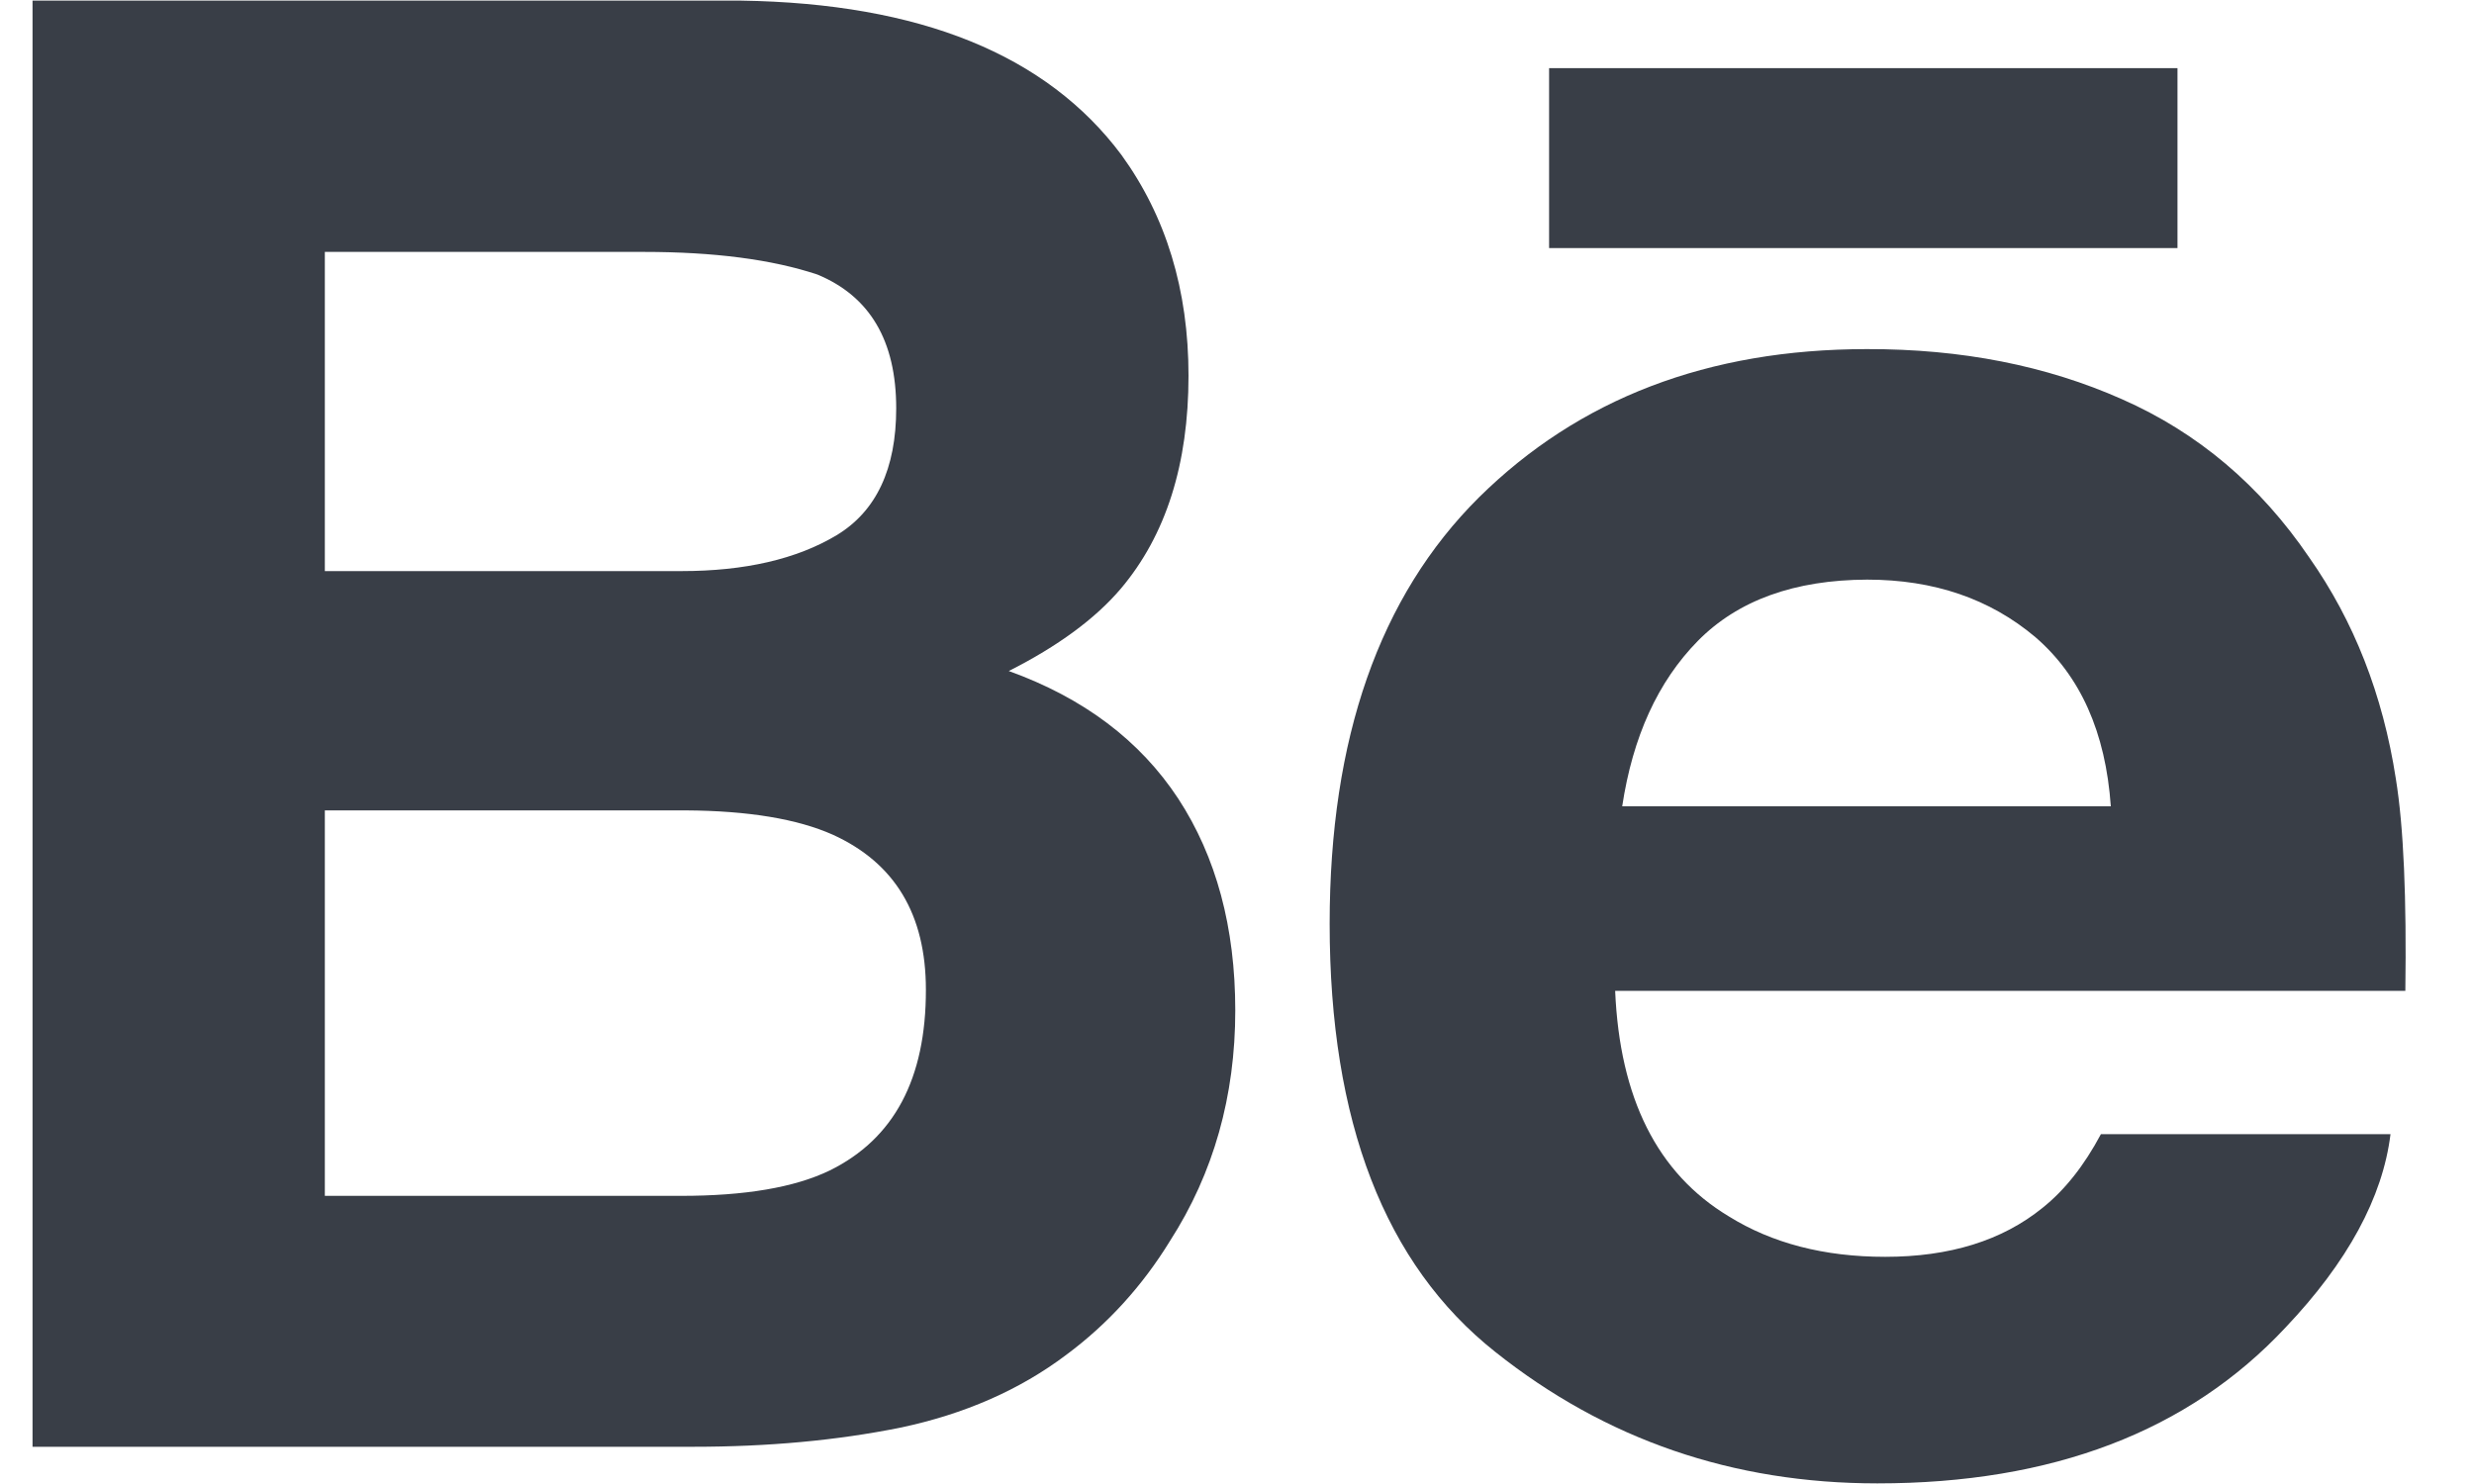
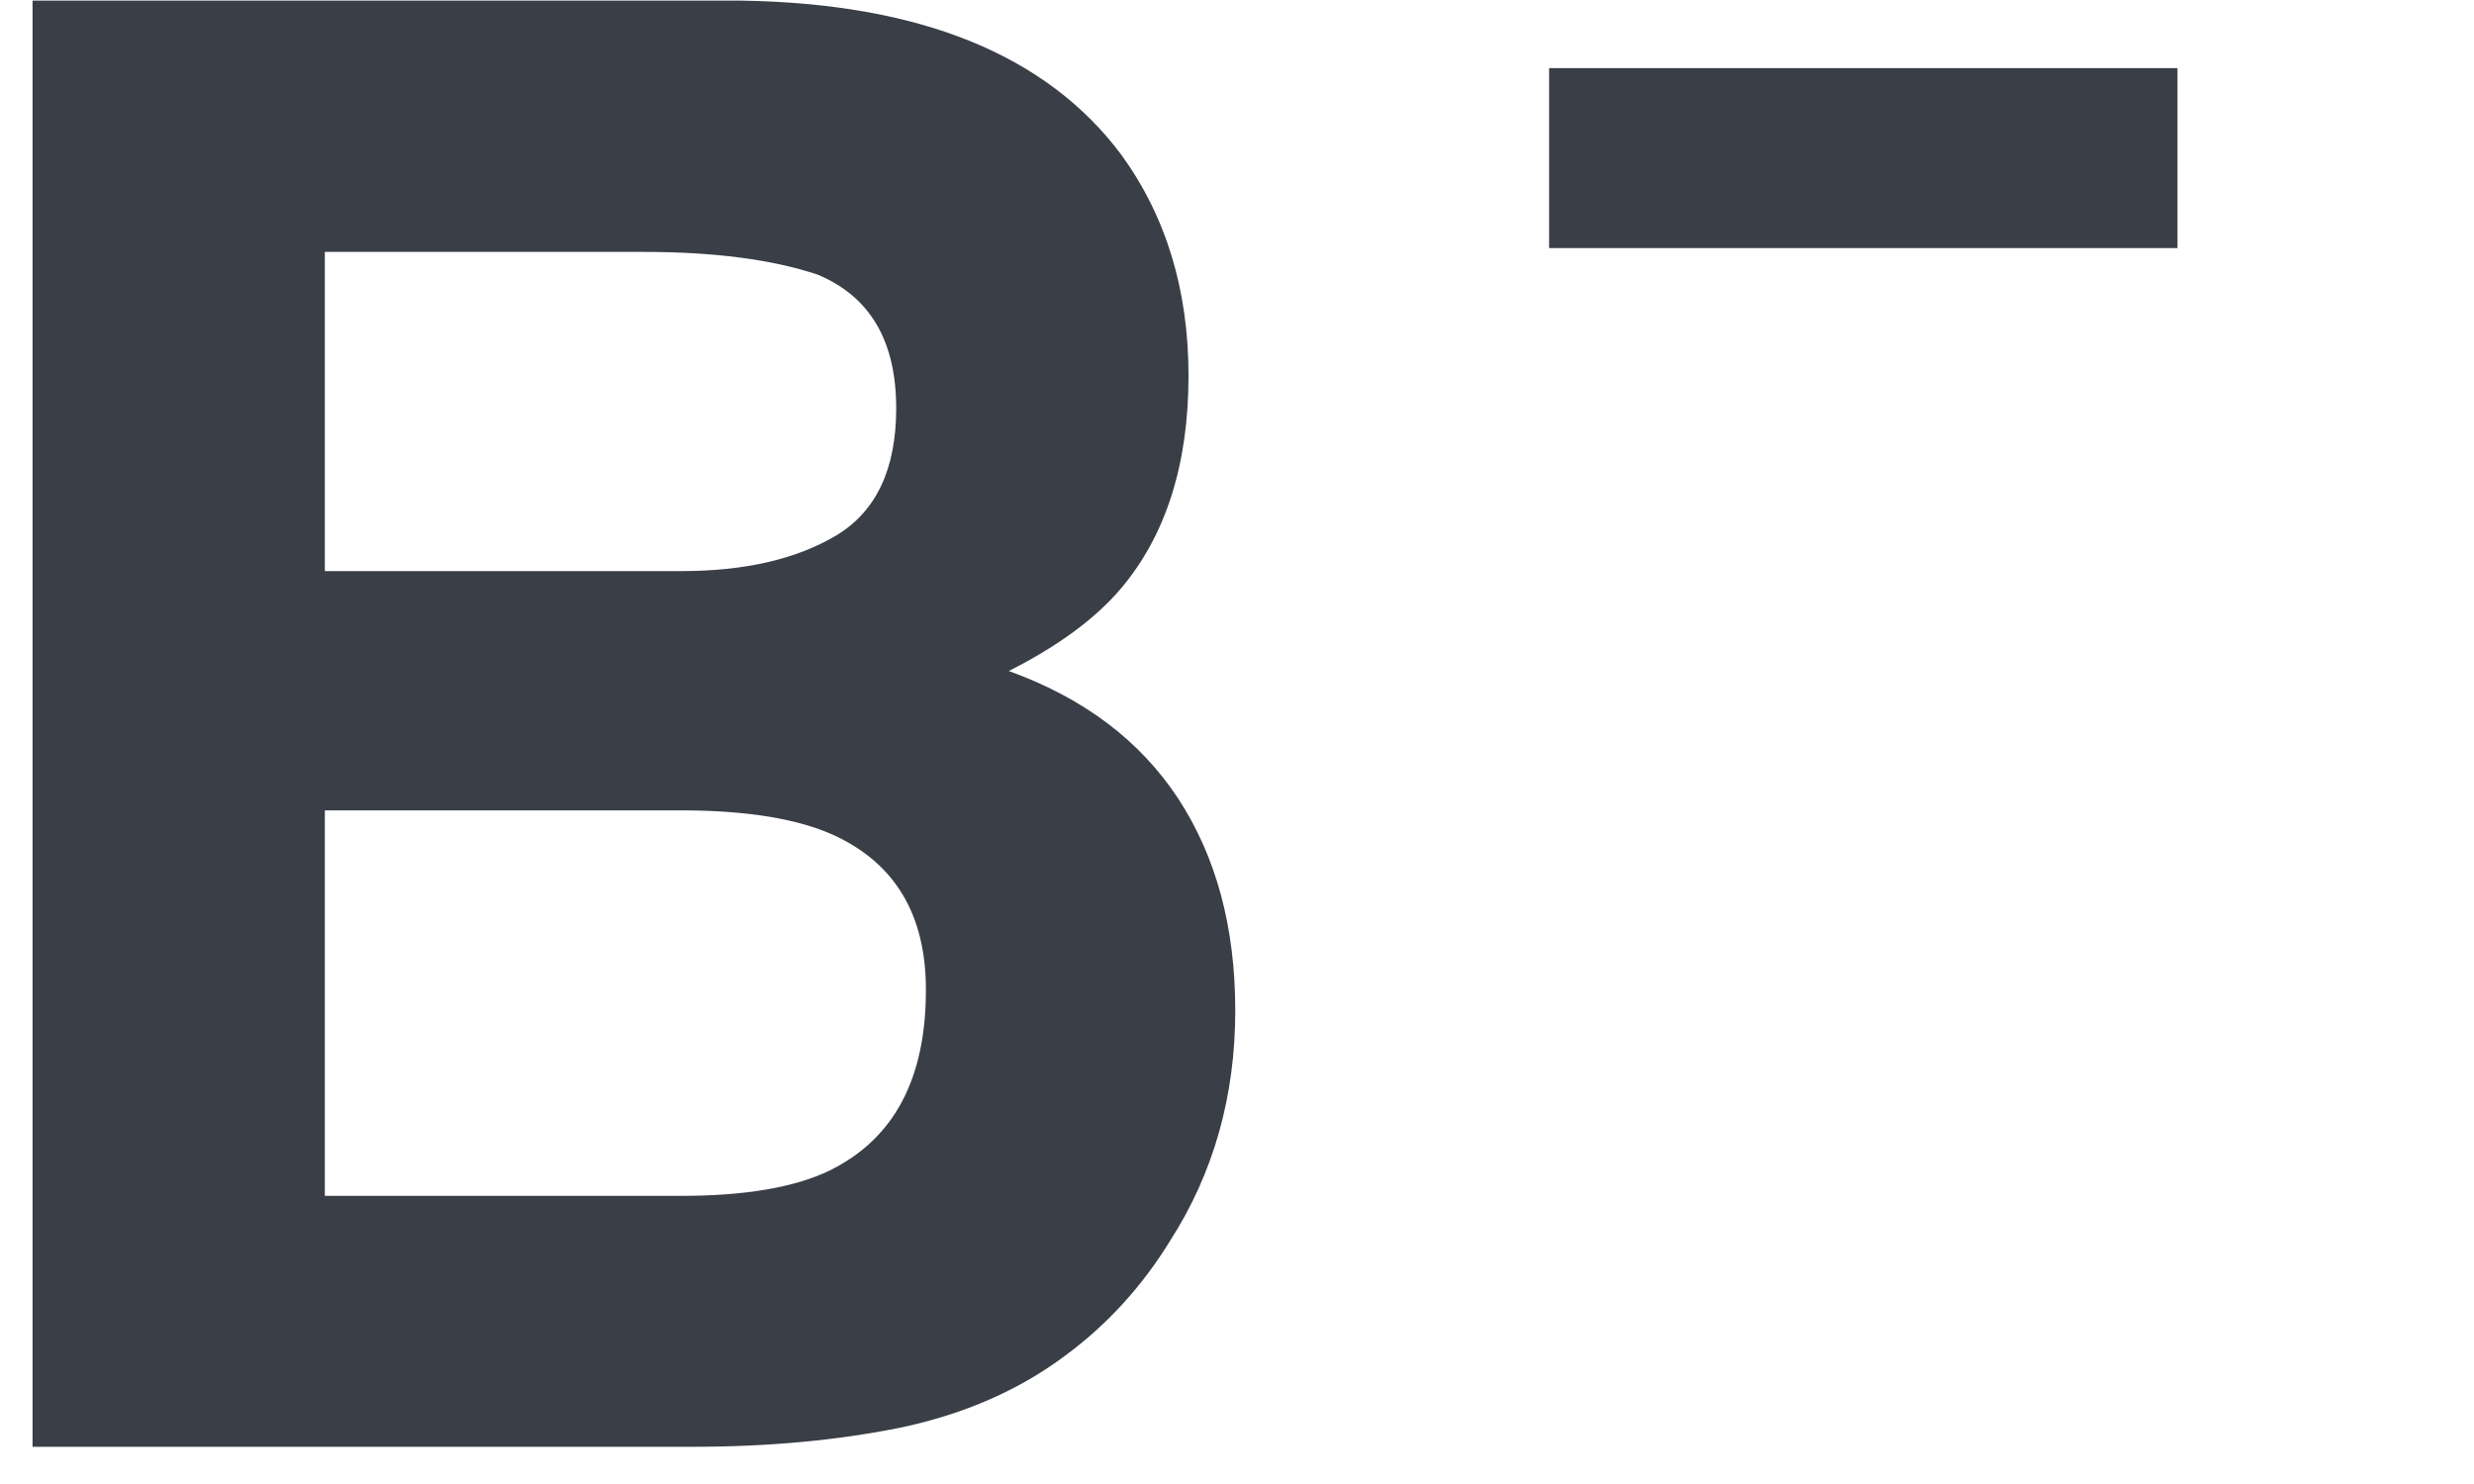
<svg xmlns="http://www.w3.org/2000/svg" version="1.1" id="katman_1" x="0px" y="0px" width="20px" height="12px" viewBox="0 0 20 12" enable-background="new 0 0 20 12" xml:space="preserve">
  <g>
    <g>
      <g>
        <path fill="#393E47" d="M8.155,5.426c0.398-0.201,0.7-0.424,0.905-0.665c0.367-0.434,0.548-1.01,0.548-1.723     c0-0.694-0.182-1.288-0.542-1.785C8.461,0.442,7.438,0.027,5.992,0.005H0.263v11.694h5.342c0.602,0,1.16-0.051,1.675-0.155     c0.516-0.109,0.962-0.304,1.339-0.588c0.336-0.249,0.617-0.559,0.839-0.921c0.353-0.549,0.528-1.172,0.528-1.864     c0-0.672-0.154-1.243-0.461-1.713C9.216,5.988,8.76,5.644,8.155,5.426z M2.626,2.037h2.58c0.567,0,1.035,0.061,1.402,0.183     c0.424,0.176,0.637,0.535,0.637,1.082c0,0.49-0.162,0.833-0.482,1.026c-0.322,0.193-0.741,0.29-1.254,0.29H2.626V2.037z      M6.707,9.465C6.421,9.603,6.02,9.67,5.505,9.67H2.626V6.553h2.918c0.508,0.003,0.904,0.07,1.187,0.196     c0.503,0.228,0.754,0.645,0.754,1.254C7.486,8.724,7.227,9.209,6.707,9.465z" />
        <rect x="12.523" y="0.551" fill="#393E47" width="5.08" height="1.455" />
-         <path fill="#393E47" d="M19.368,6.296c-0.105-0.678-0.338-1.273-0.7-1.788c-0.396-0.583-0.901-1.01-1.514-1.28     c-0.61-0.271-1.297-0.407-2.062-0.405c-1.285,0-2.328,0.401-3.136,1.199c-0.805,0.8-1.207,1.95-1.207,3.448     c0,1.598,0.445,2.754,1.339,3.462c0.892,0.71,1.921,1.063,3.089,1.063c1.414,0,2.514-0.42,3.299-1.26     c0.502-0.529,0.786-1.052,0.849-1.564h-2.341c-0.136,0.255-0.292,0.452-0.472,0.596c-0.327,0.265-0.751,0.396-1.272,0.396     c-0.494,0-0.915-0.11-1.264-0.327c-0.579-0.348-0.882-0.957-0.919-1.824h6.388C19.455,7.266,19.432,6.691,19.368,6.296z      M13.114,6.52c0.085-0.562,0.288-1.008,0.611-1.337c0.324-0.329,0.782-0.494,1.369-0.496c0.54,0,0.993,0.155,1.36,0.465     c0.363,0.313,0.568,0.768,0.61,1.368H13.114z" />
      </g>
    </g>
  </g>
</svg>